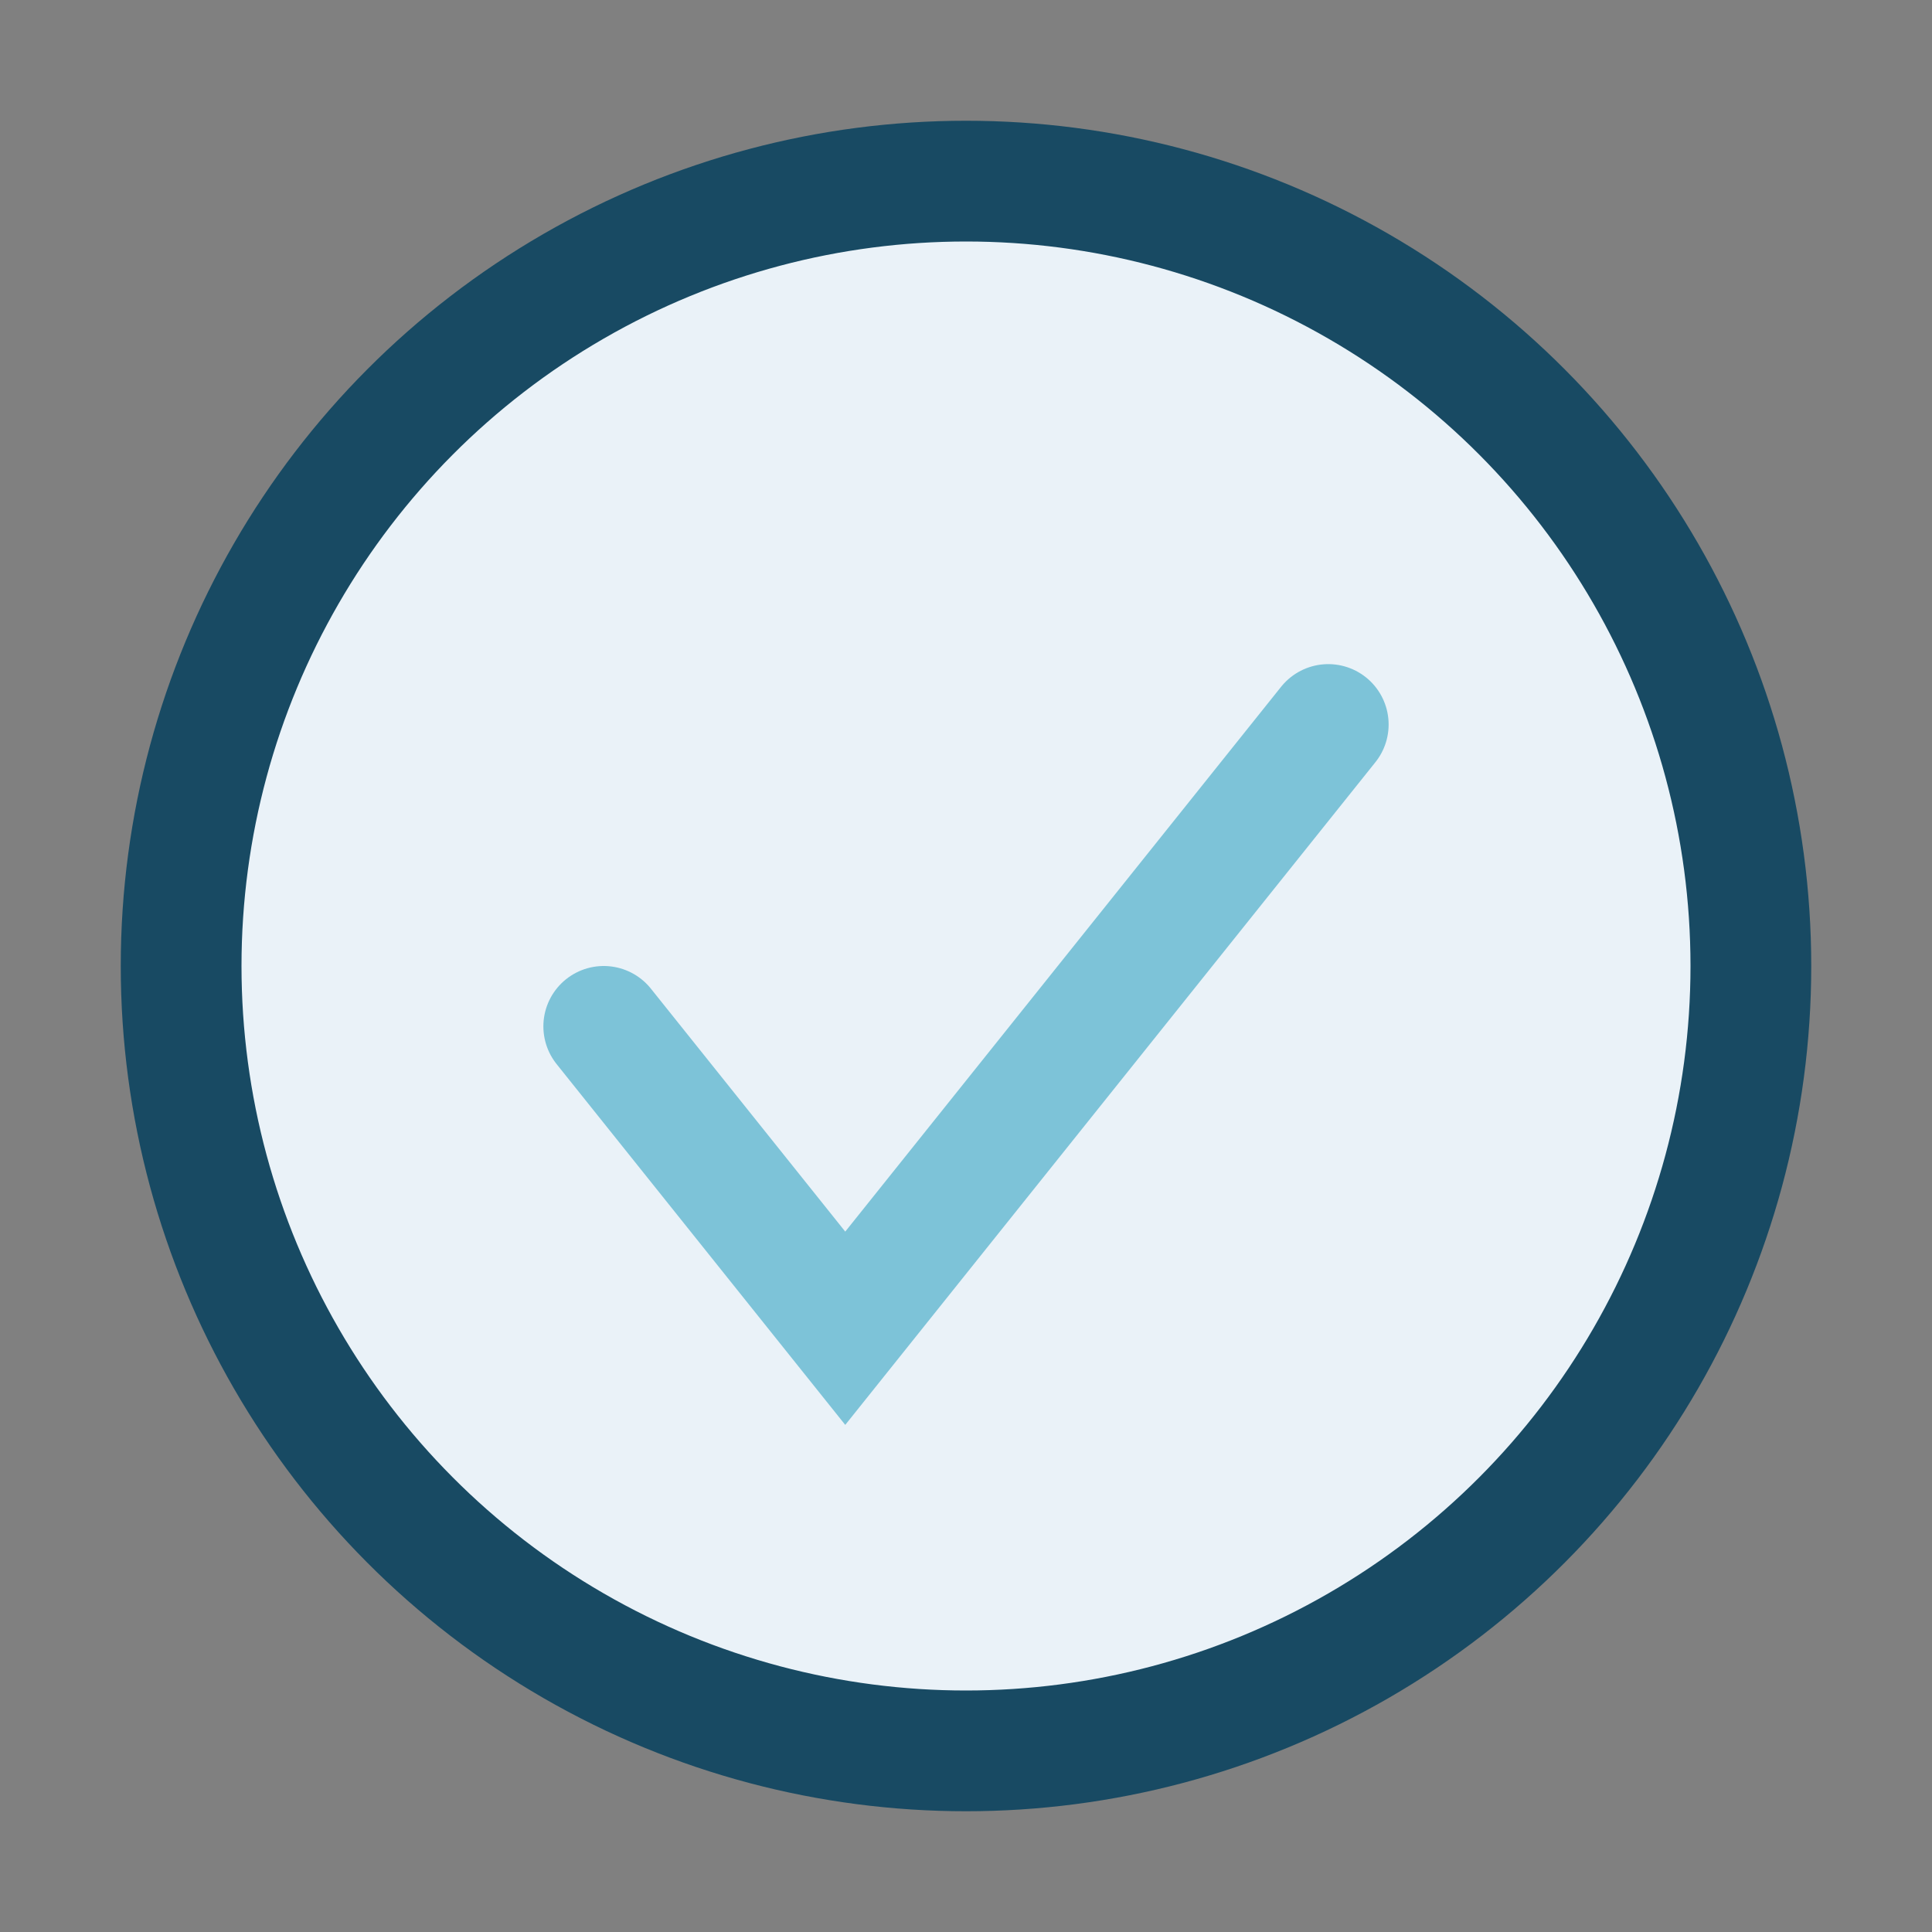
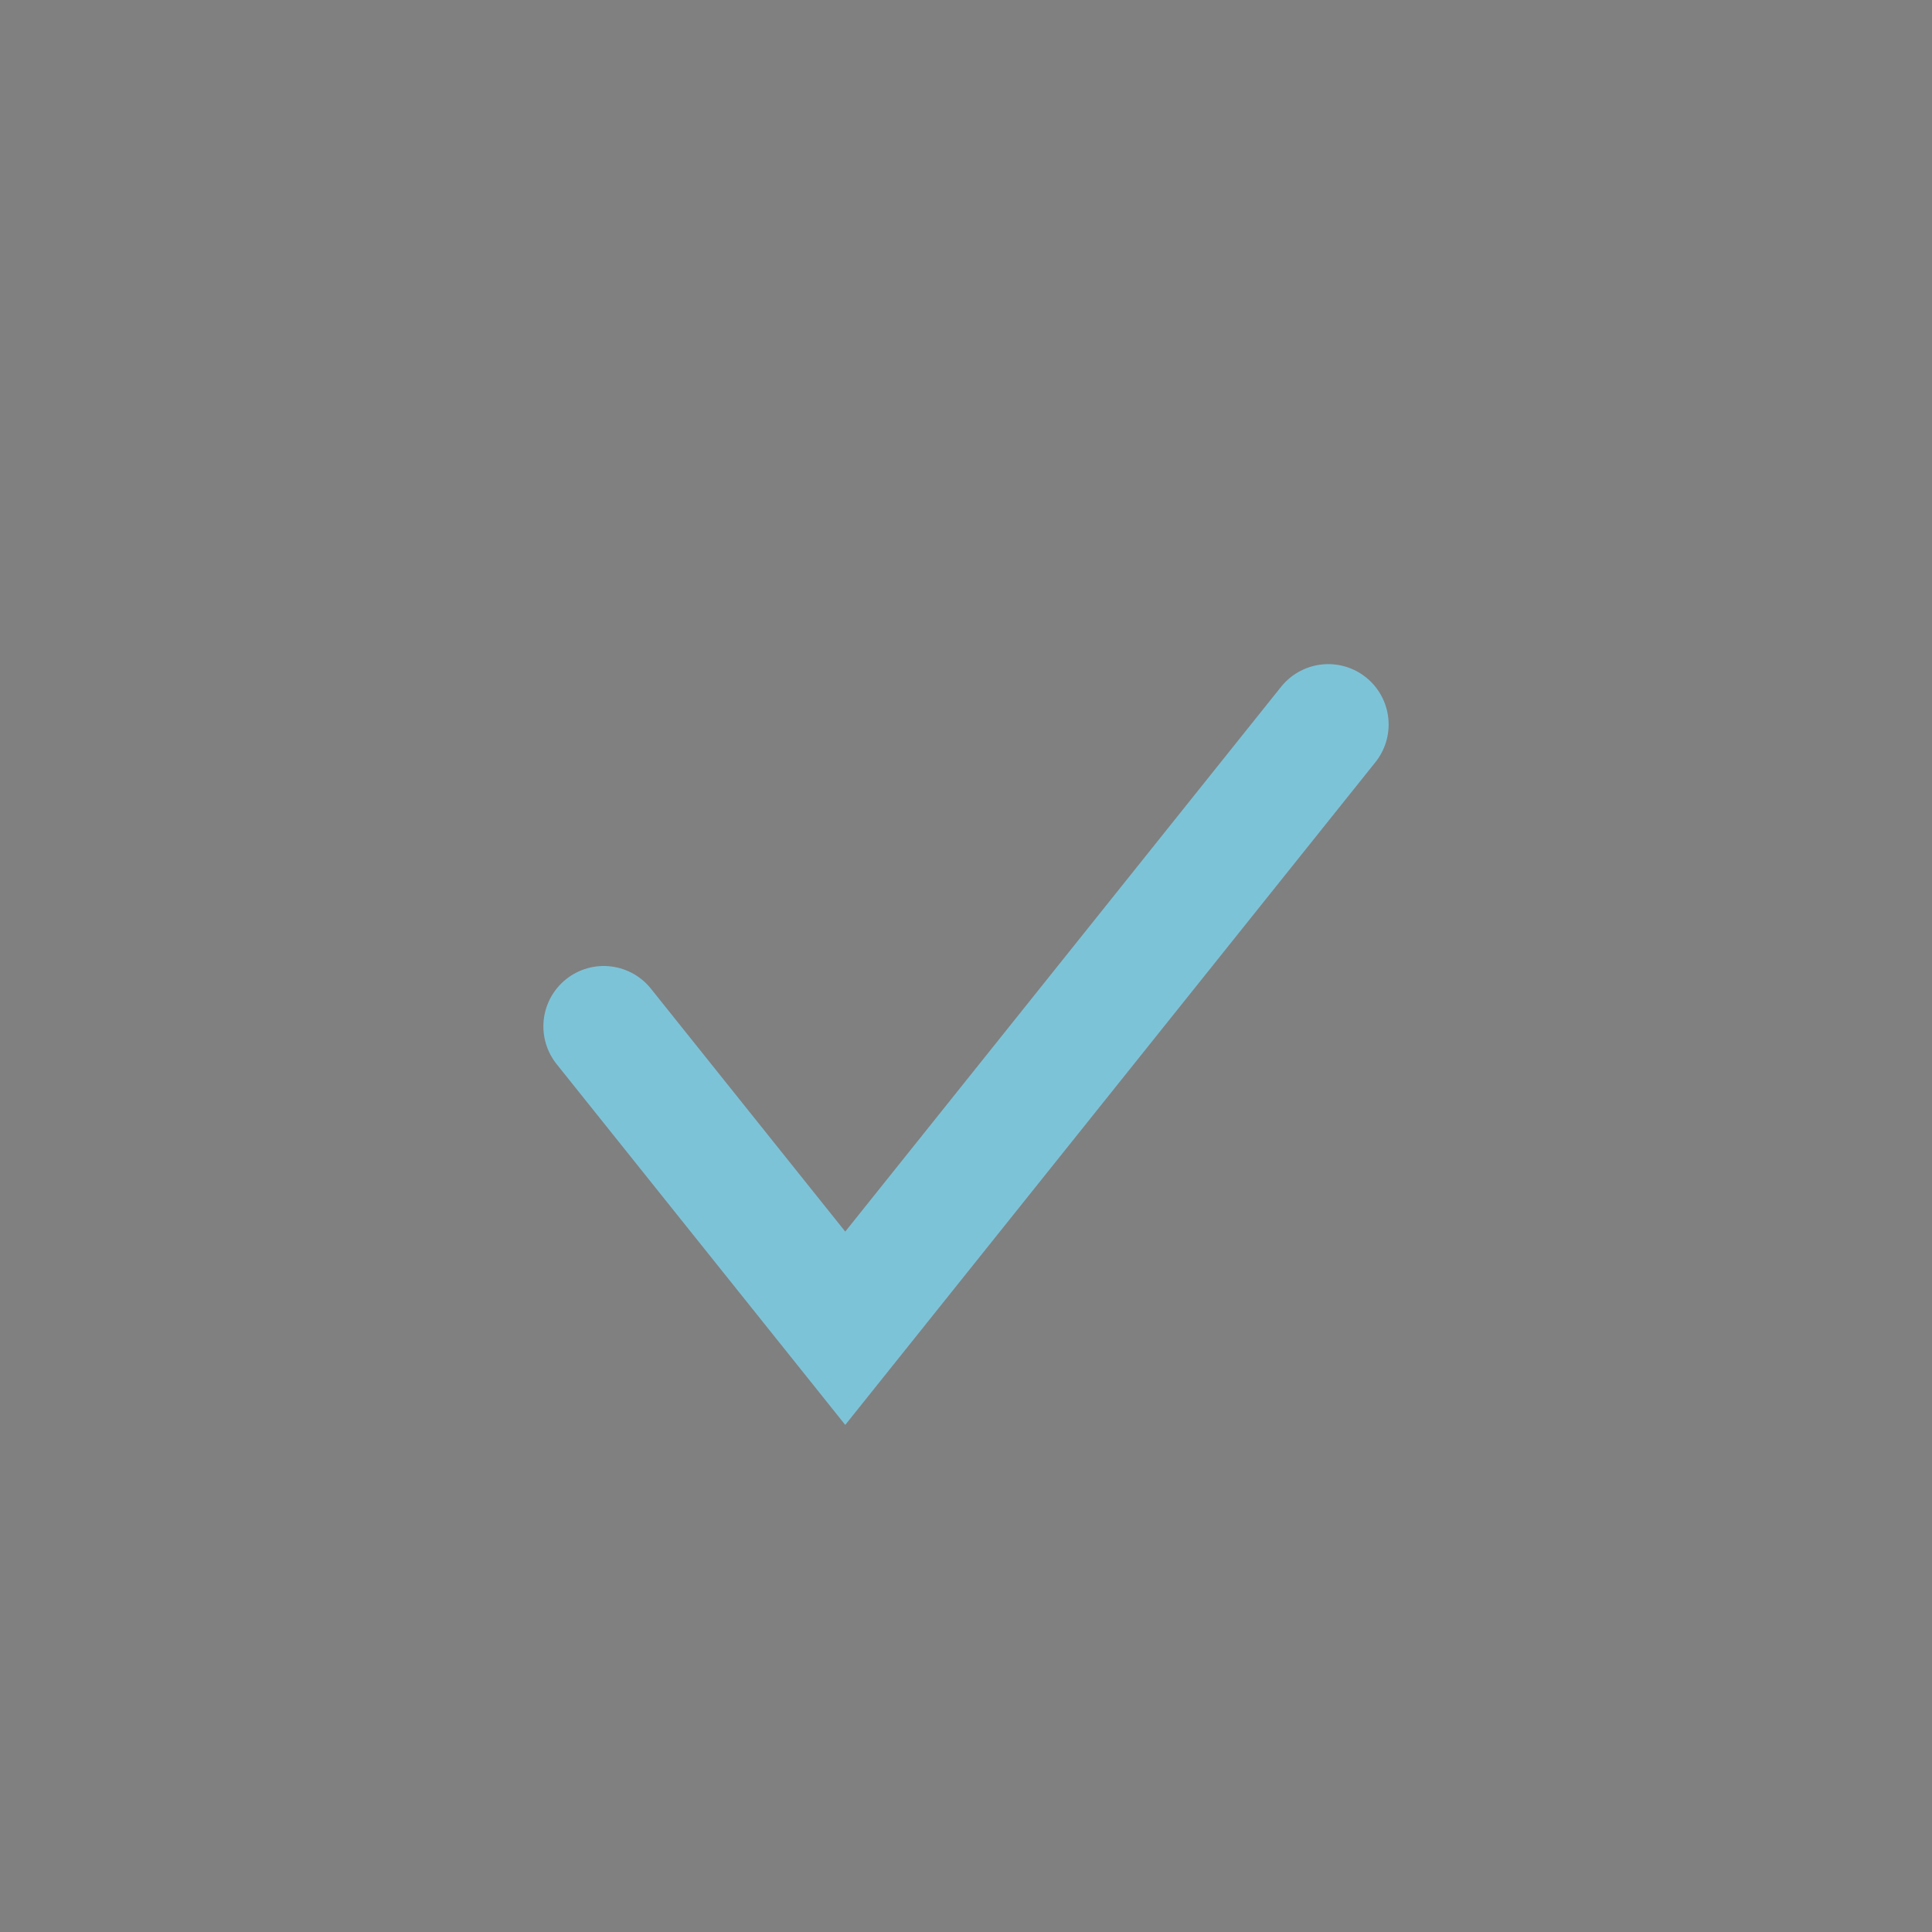
<svg xmlns="http://www.w3.org/2000/svg" width="32" height="32" viewBox="0 0 32 32">
  <rect x="0" y="0" width="32" height="32" fill="#808080" stroke="none" />
-   <circle cx="16" cy="16" r="13" fill="#EAF2F8" stroke="#184A63" stroke-width="2" />
  <path d="M10 17l4 5 8-10" fill="none" stroke="#7DC3D8" stroke-width="2" stroke-linecap="round" />
</svg>